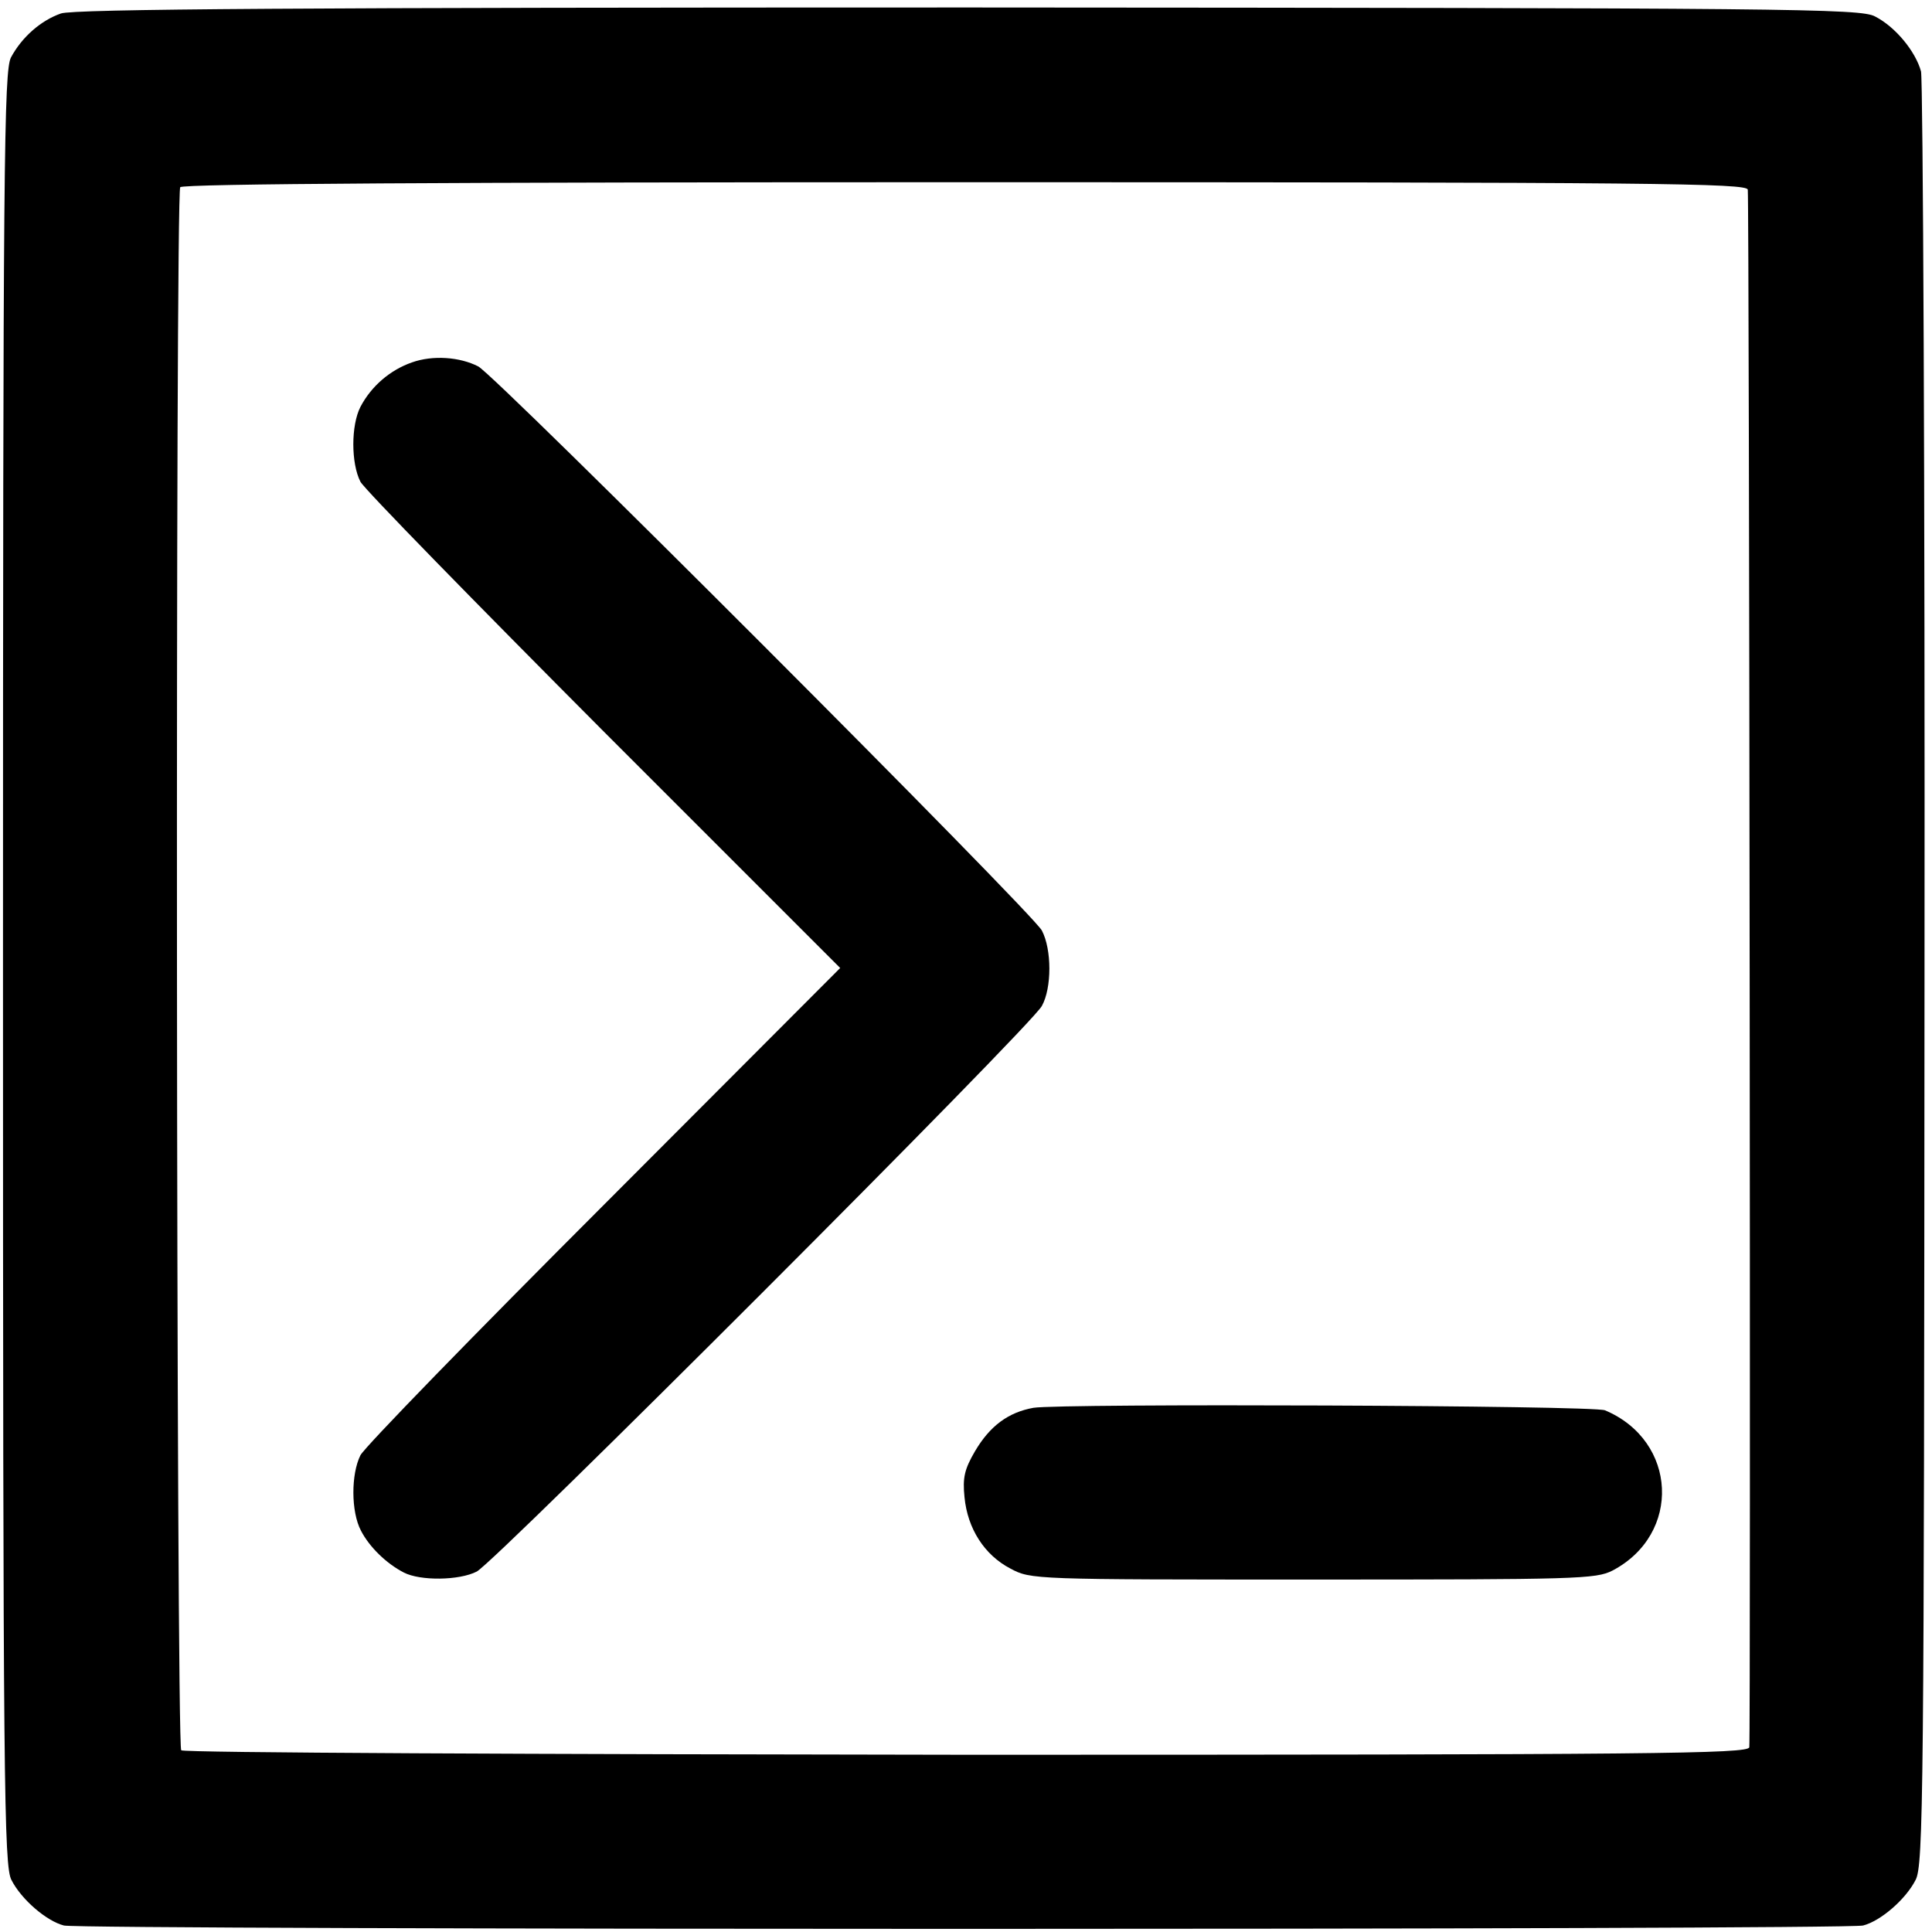
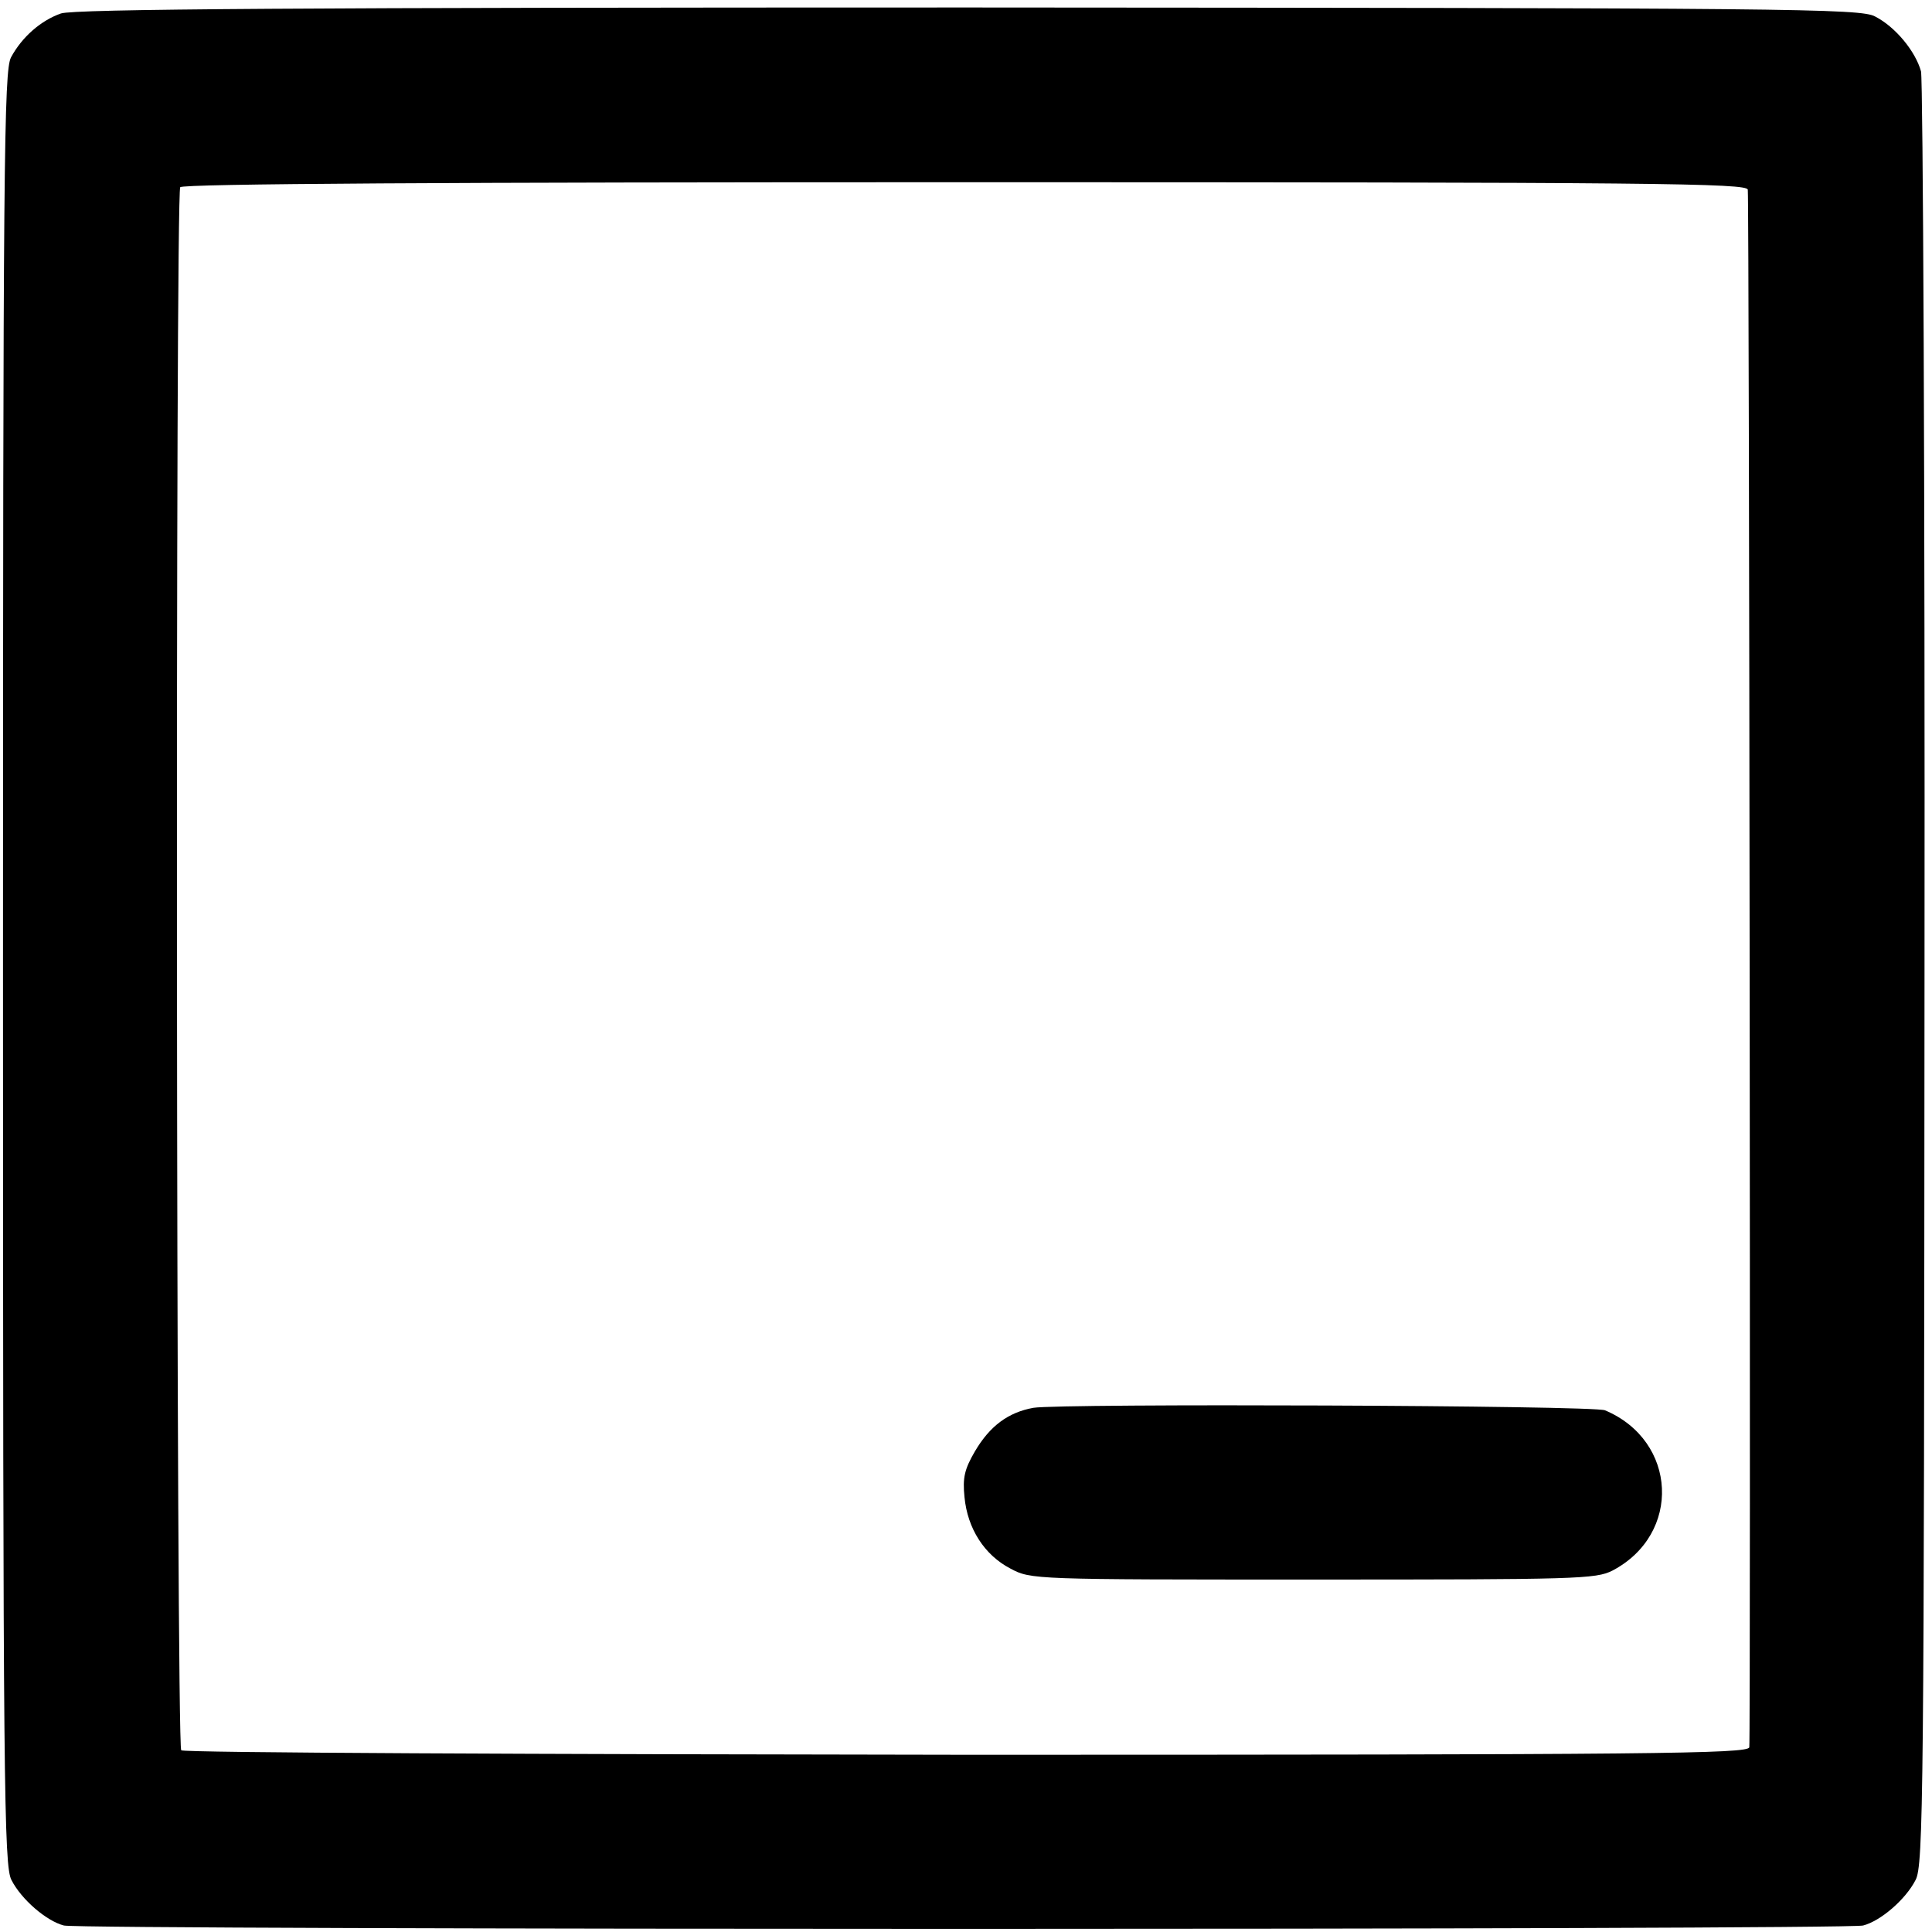
<svg xmlns="http://www.w3.org/2000/svg" version="1.0" width="387pt" height="387pt" viewBox="0 0 387 387" preserveAspectRatio="xMidYMid meet">
  <g transform="translate(0,387) scale(0.1,-0.1)" fill="#000000" stroke="none">
-     <path d="M122 3843 c-40 -14 -78 -47 -100 -88 -14 -27 -16 -206 -16 -1825 0 -1645 2 -1798 17 -1826 20 -39 70 -82 105 -91 35 -9 3569 -9 3604 0 35 9 85 52 105 91 16 29 17 169 18 1811 1 979 -3 1794 -7 1812 -11 40 -51 89 -92 110 -29 16 -169 17 -1815 18 -1337 0 -1793 -3 -1819 -12z m3379 -353 c3 -38 6 -3107 3 -3120 -3 -13 -186 -15 -1568 -15 -861 1 -1569 4 -1573 9 -10 10 -12 3117 -2 3131 5 7 541 10 1573 10 1385 0 1566 -2 1567 -15z" />
-     <path d="M825 3144 c-43 -15 -81 -47 -103 -89 -19 -37 -19 -113 0 -150 8 -15 228 -240 488 -501 l473 -473 -472 -473 c-260 -260 -480 -486 -489 -503 -19 -38 -19 -113 1 -151 17 -33 51 -66 86 -84 33 -17 111 -16 146 2 38 20 1112 1094 1132 1133 20 36 20 113 0 151 -18 35 -1094 1112 -1129 1130 -37 19 -91 23 -133 8z" />
+     <path d="M122 3843 c-40 -14 -78 -47 -100 -88 -14 -27 -16 -206 -16 -1825 0 -1645 2 -1798 17 -1826 20 -39 70 -82 105 -91 35 -9 3569 -9 3604 0 35 9 85 52 105 91 16 29 17 169 18 1811 1 979 -3 1794 -7 1812 -11 40 -51 89 -92 110 -29 16 -169 17 -1815 18 -1337 0 -1793 -3 -1819 -12z m3379 -353 c3 -38 6 -3107 3 -3120 -3 -13 -186 -15 -1568 -15 -861 1 -1569 4 -1573 9 -10 10 -12 3117 -2 3131 5 7 541 10 1573 10 1385 0 1566 -2 1567 -15" />
    <path d="M2070 1050 c-50 -9 -87 -36 -117 -87 -21 -36 -25 -53 -21 -92 6 -63 40 -116 92 -143 41 -22 46 -22 606 -22 528 0 567 1 600 18 139 73 130 260 -15 321 -23 10 -1091 14 -1145 5z" />
  </g>
</svg>